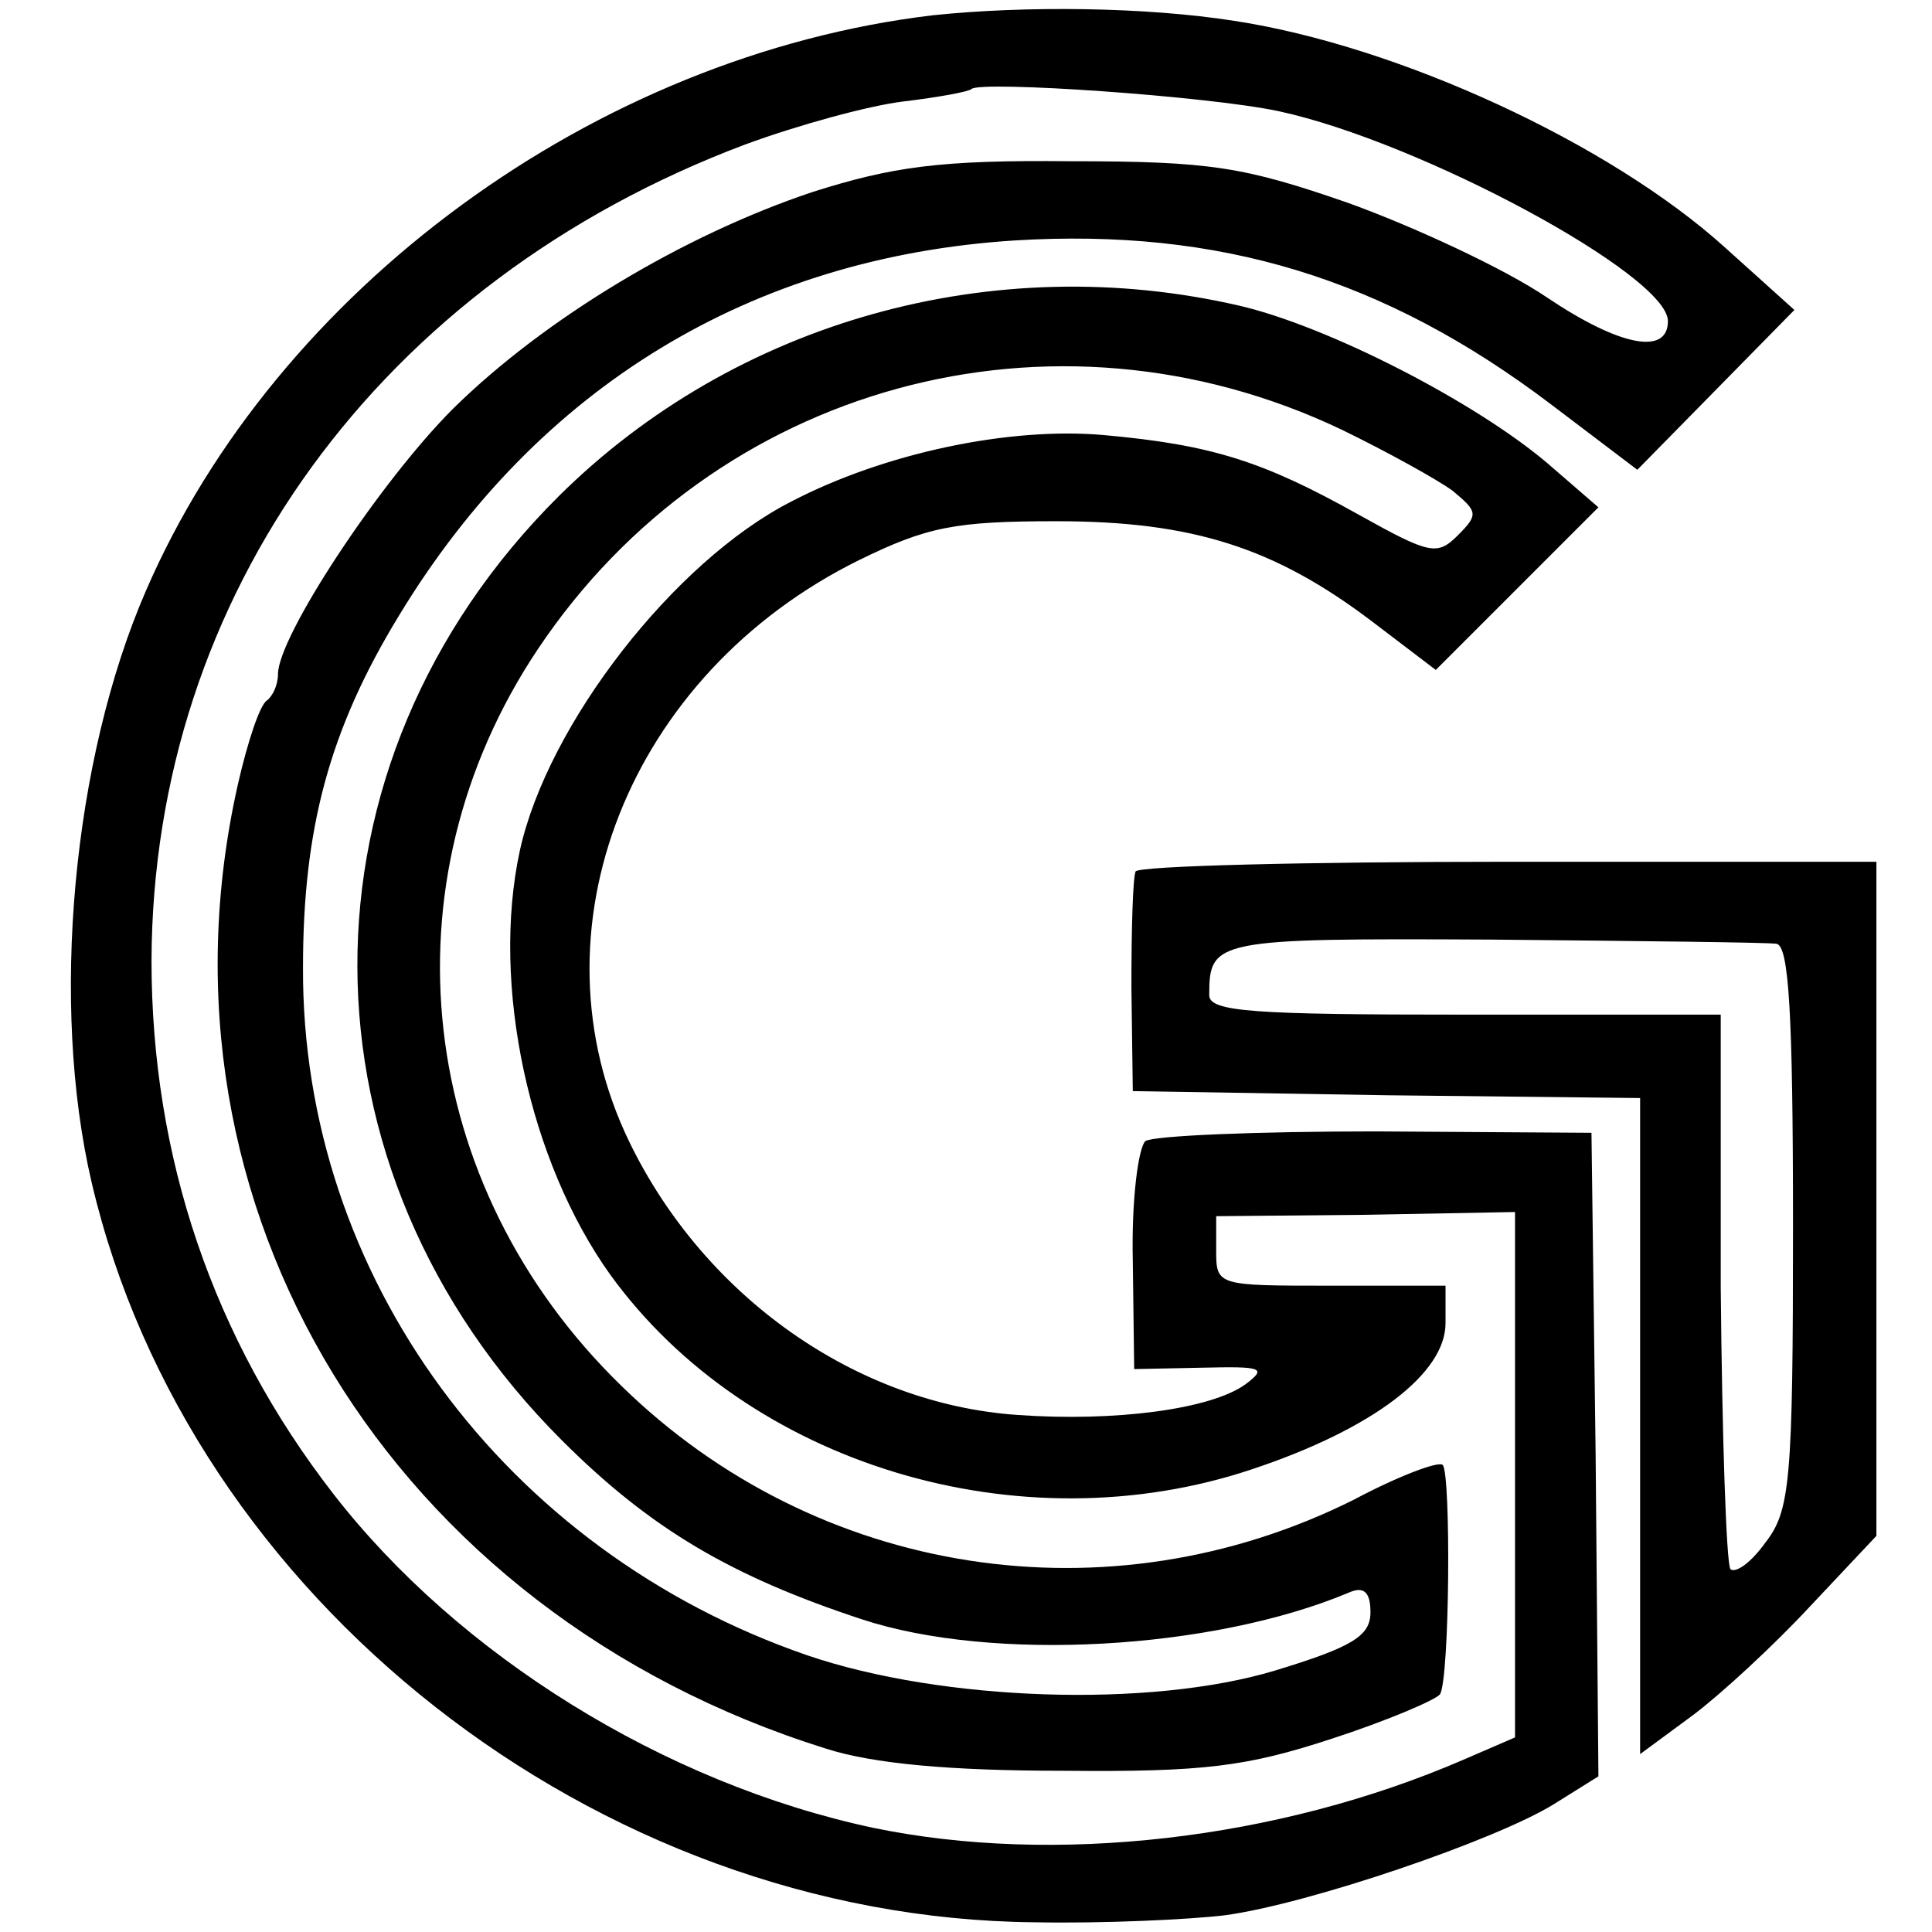
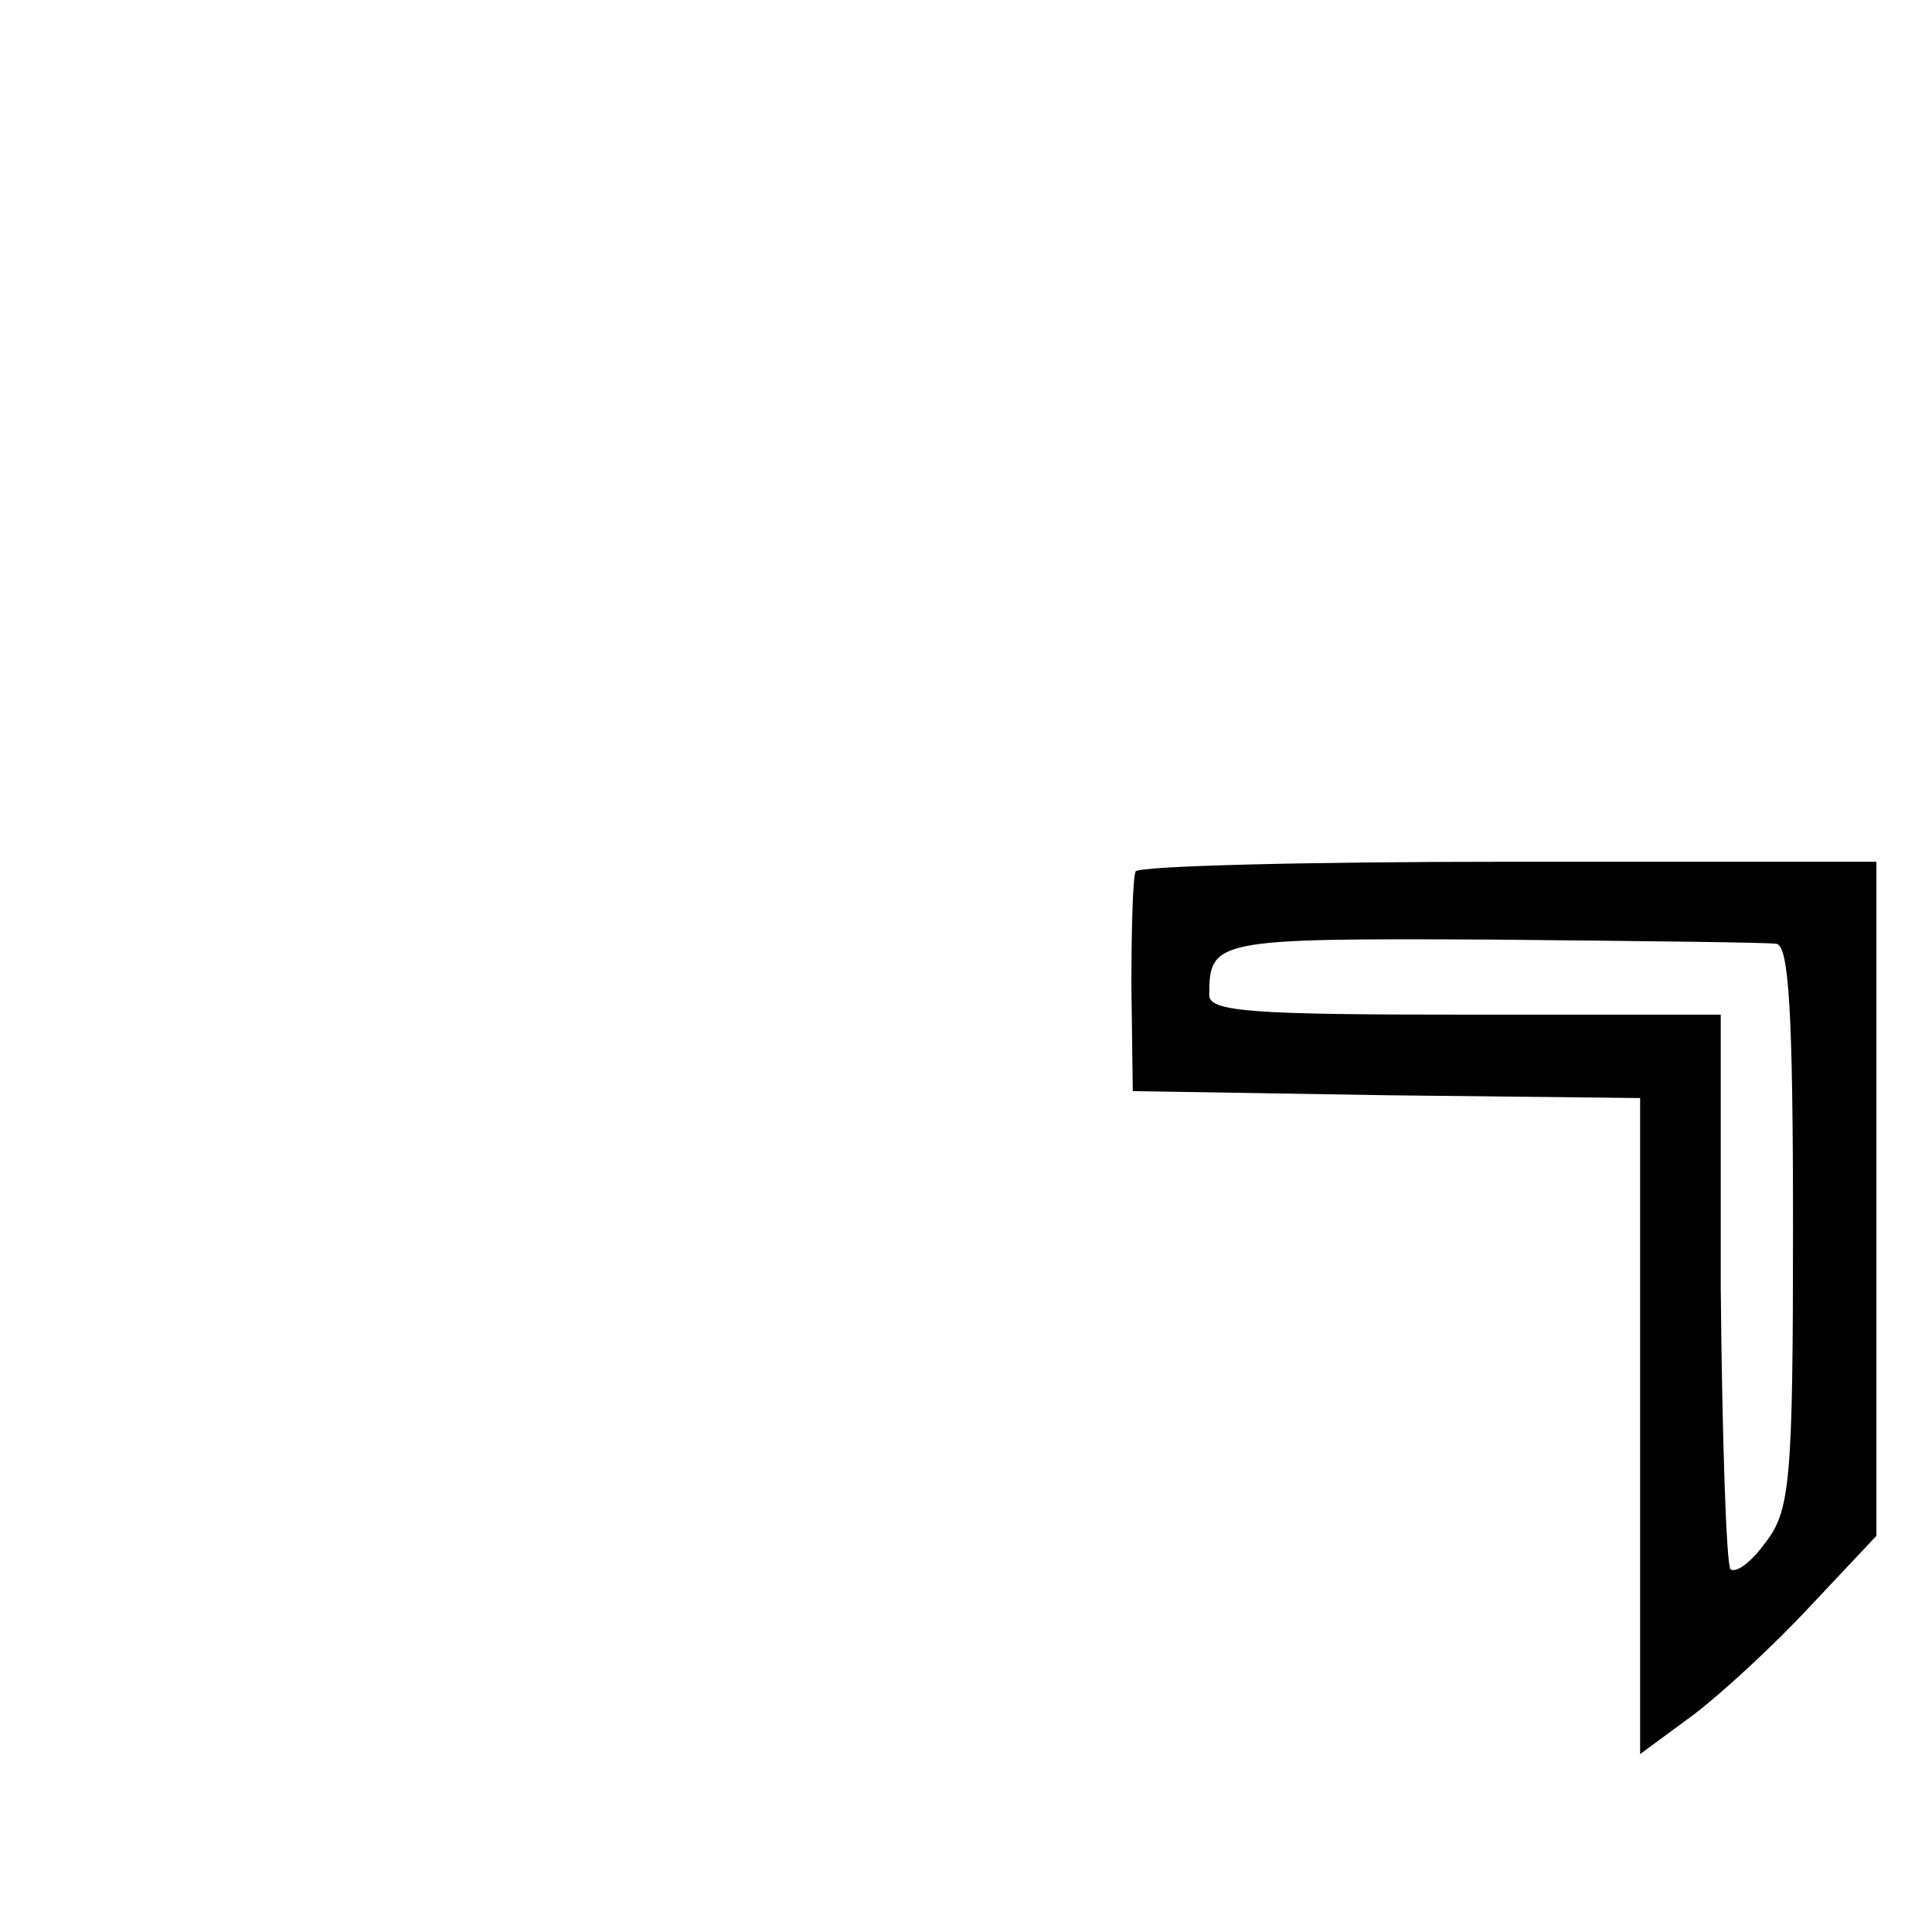
<svg xmlns="http://www.w3.org/2000/svg" version="1.0" width="139pt" height="139pt" viewBox="0 0 139 139" preserveAspectRatio="xMidYMid meet">
  <g transform="translate(0,139) scale(0.1,-0.1)" fill="#000000" stroke="none">
-     <path d="M671 1379 c-243 -29 -472 -197 -566 -414 -53 -122 -69 -298 -39 -426 70 -299 363 -529 678 -532 50 -1 112 2 137 5 60 8 195 54 237 80 l32 20 -2 231 -3 232 -155 1 c-85 0 -160 -3 -166 -7 -5 -5 -10 -42 -9 -86 l1 -78 49 1 c43 1 47 0 31 -12 -25 -18 -94 -27 -164 -22 -116 8 -225 85 -279 196 -74 152 -1 337 165 419 49 24 69 28 142 28 98 0 157 -19 227 -72 l46 -35 58 58 59 59 -37 32 c-52 44 -157 98 -221 113 -177 41 -363 -11 -490 -137 -194 -193 -193 -484 2 -679 64 -64 122 -98 216 -129 94 -31 252 -22 350 19 11 5 16 1 16 -14 0 -17 -13 -25 -69 -42 -90 -27 -239 -22 -336 11 -218 75 -364 273 -363 495 0 100 19 171 69 253 100 165 254 258 443 270 147 9 266 -27 386 -118 l62 -47 57 58 56 57 -50 45 c-83 75 -235 145 -353 163 -64 10 -150 11 -217 4z m249 -69 c102 -22 280 -118 280 -151 0 -25 -35 -18 -87 17 -31 21 -96 51 -143 68 -75 26 -99 30 -200 30 -94 1 -128 -4 -185 -22 -93 -31 -193 -91 -259 -156 -53 -53 -126 -164 -126 -191 0 -8 -4 -16 -8 -19 -5 -3 -14 -30 -21 -61 -68 -303 110 -595 423 -693 34 -11 90 -16 171 -16 101 -1 132 3 193 23 40 13 75 28 78 32 7 11 8 158 2 165 -3 3 -32 -8 -64 -25 -176 -88 -386 -56 -527 82 -148 144 -173 361 -60 530 127 190 370 257 578 158 33 -16 69 -36 80 -44 18 -15 19 -17 4 -32 -15 -15 -20 -14 -72 15 -68 38 -105 50 -183 57 -68 6 -158 -13 -225 -48 -84 -43 -175 -160 -195 -251 -21 -97 7 -224 65 -305 99 -137 295 -196 462 -140 87 29 139 69 139 105 l0 27 -83 0 c-81 0 -82 0 -82 25 l0 25 108 1 107 2 0 -189 0 -189 -37 -16 c-134 -58 -295 -76 -425 -49 -150 32 -298 124 -388 240 -87 112 -131 243 -131 384 1 263 164 488 427 587 38 14 89 28 114 31 25 3 47 7 49 9 7 6 169 -5 221 -16z" />
    <path d="M817 763 c-2 -5 -3 -42 -3 -83 l1 -75 183 -3 182 -2 0 -236 0 -236 38 28 c20 15 58 50 84 78 l48 51 0 243 0 242 -264 0 c-146 0 -267 -3 -269 -7z m461 -52 c9 -1 12 -49 12 -203 0 -184 -2 -205 -20 -228 -10 -14 -21 -22 -25 -19 -3 4 -6 95 -7 203 l0 196 -184 0 c-152 0 -184 2 -184 14 0 40 4 41 203 40 105 -1 198 -2 205 -3z" />
  </g>
</svg>